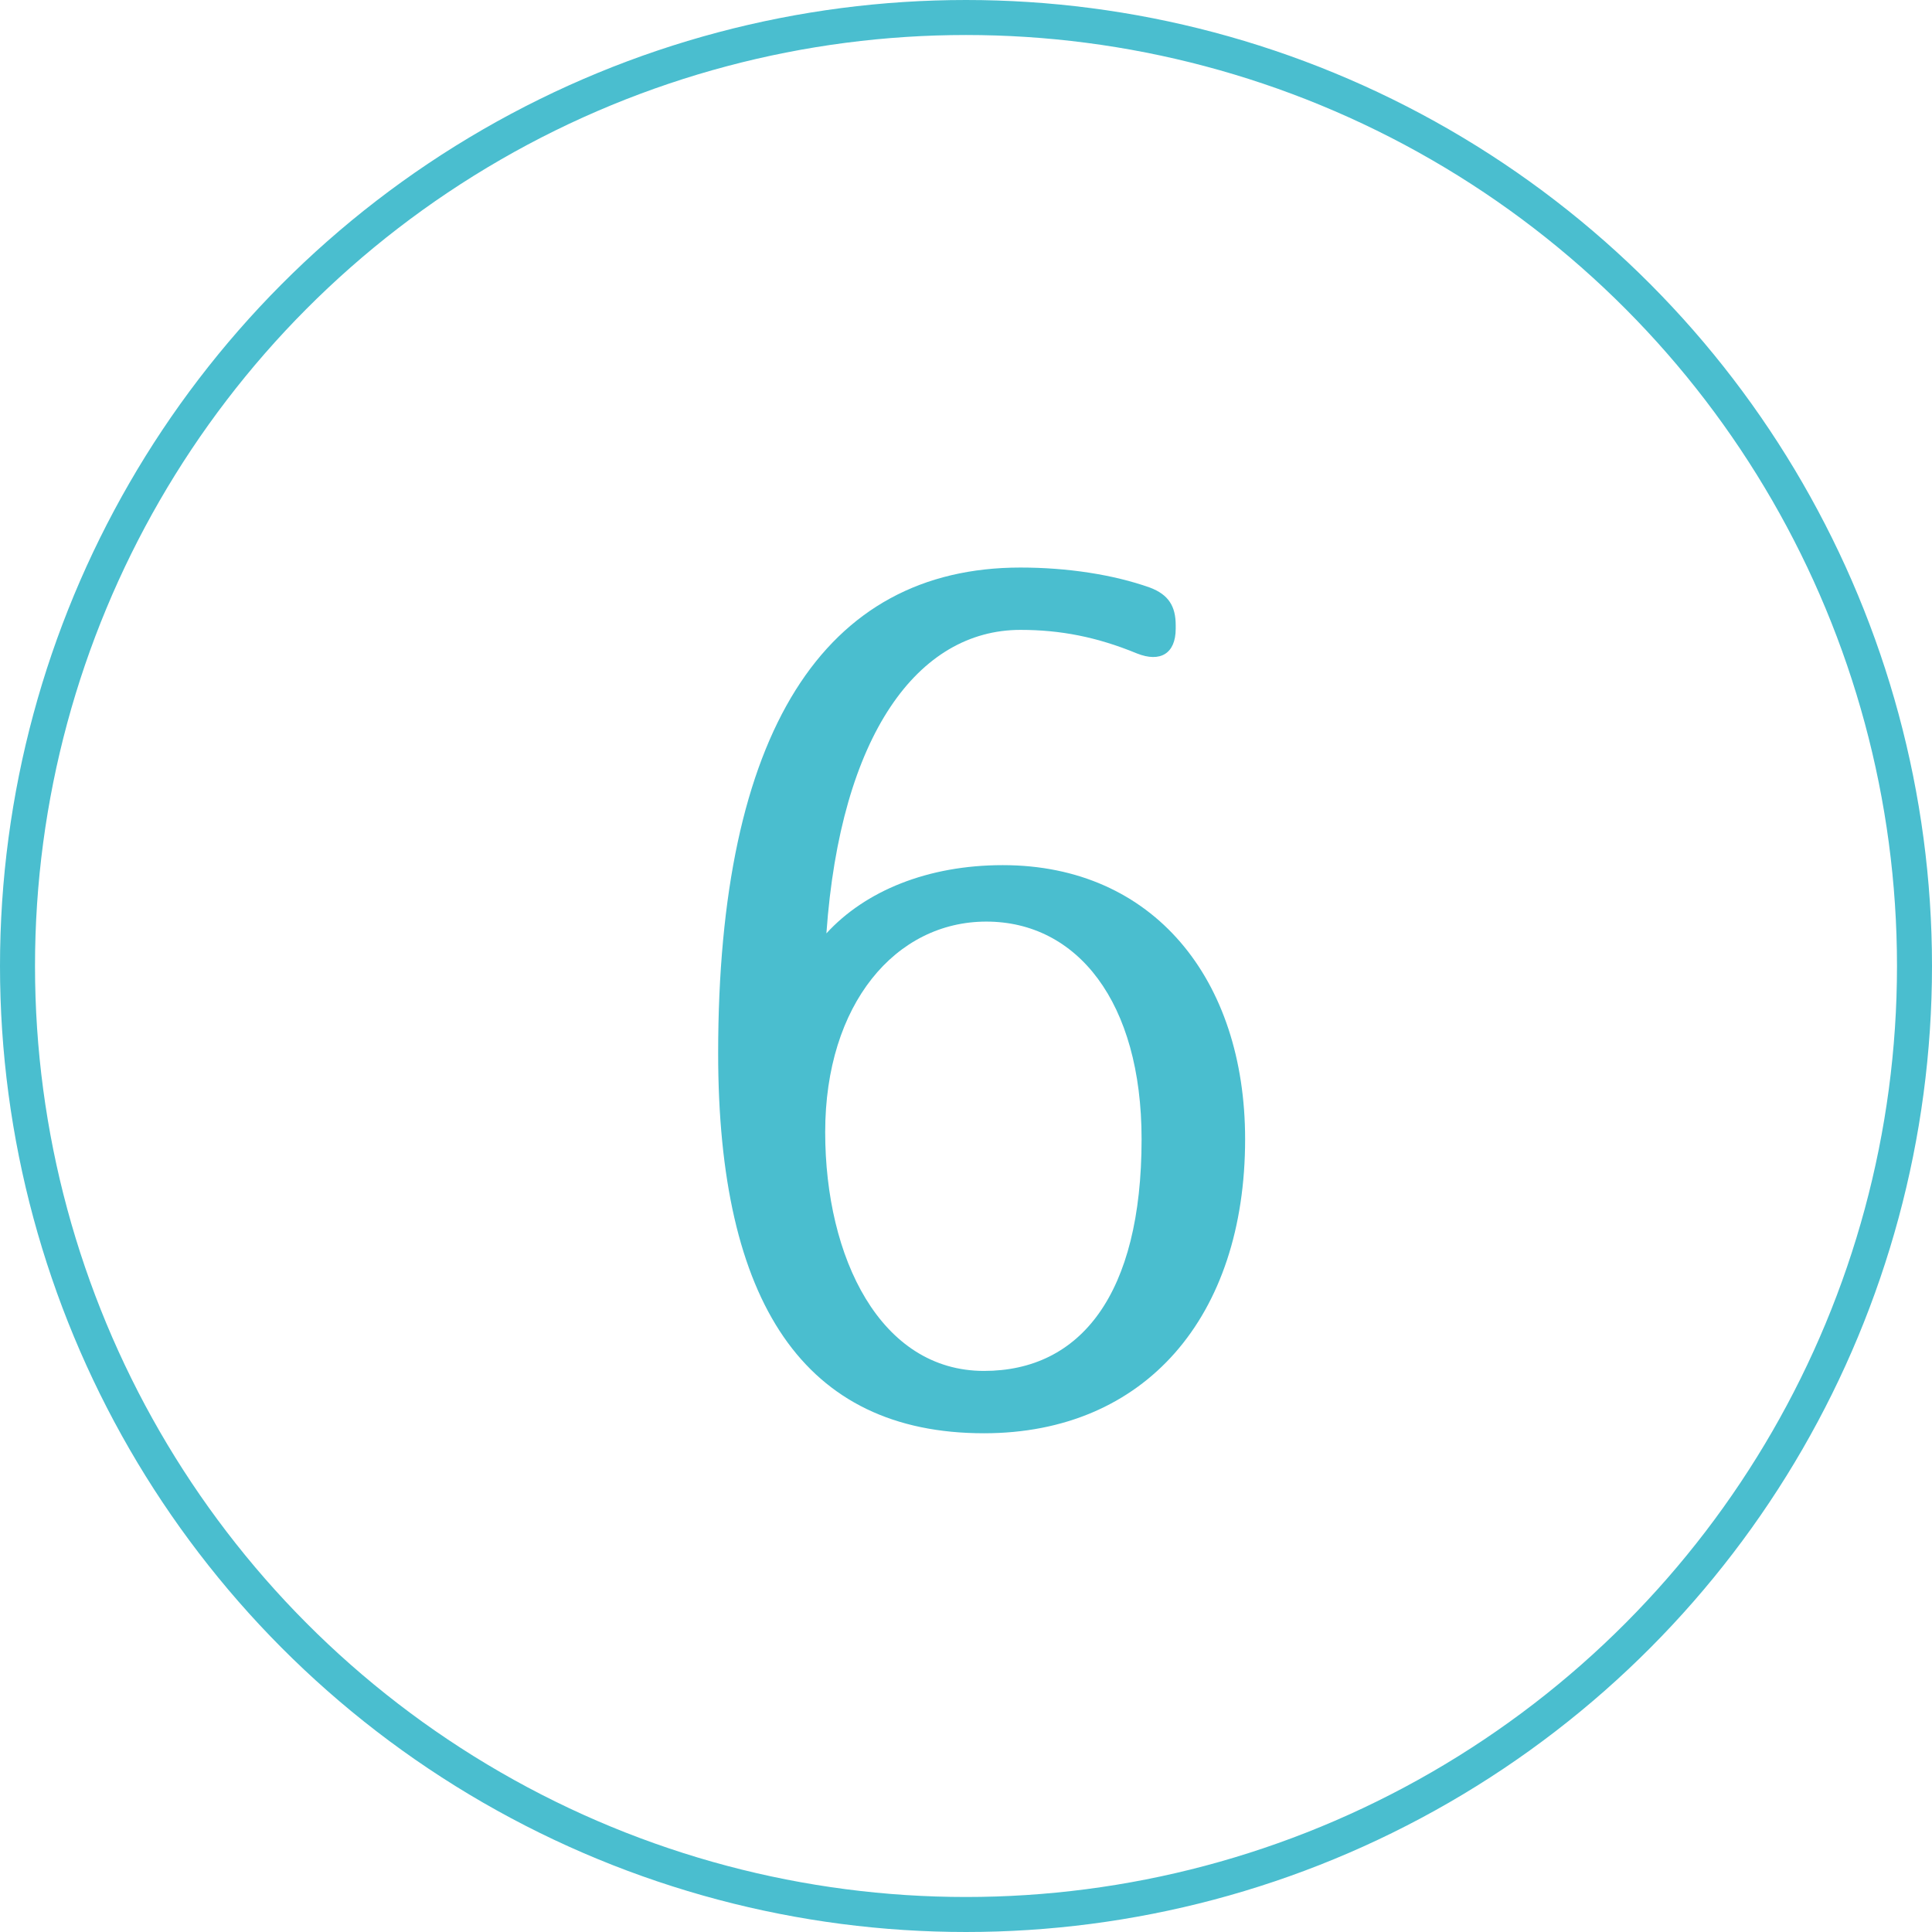
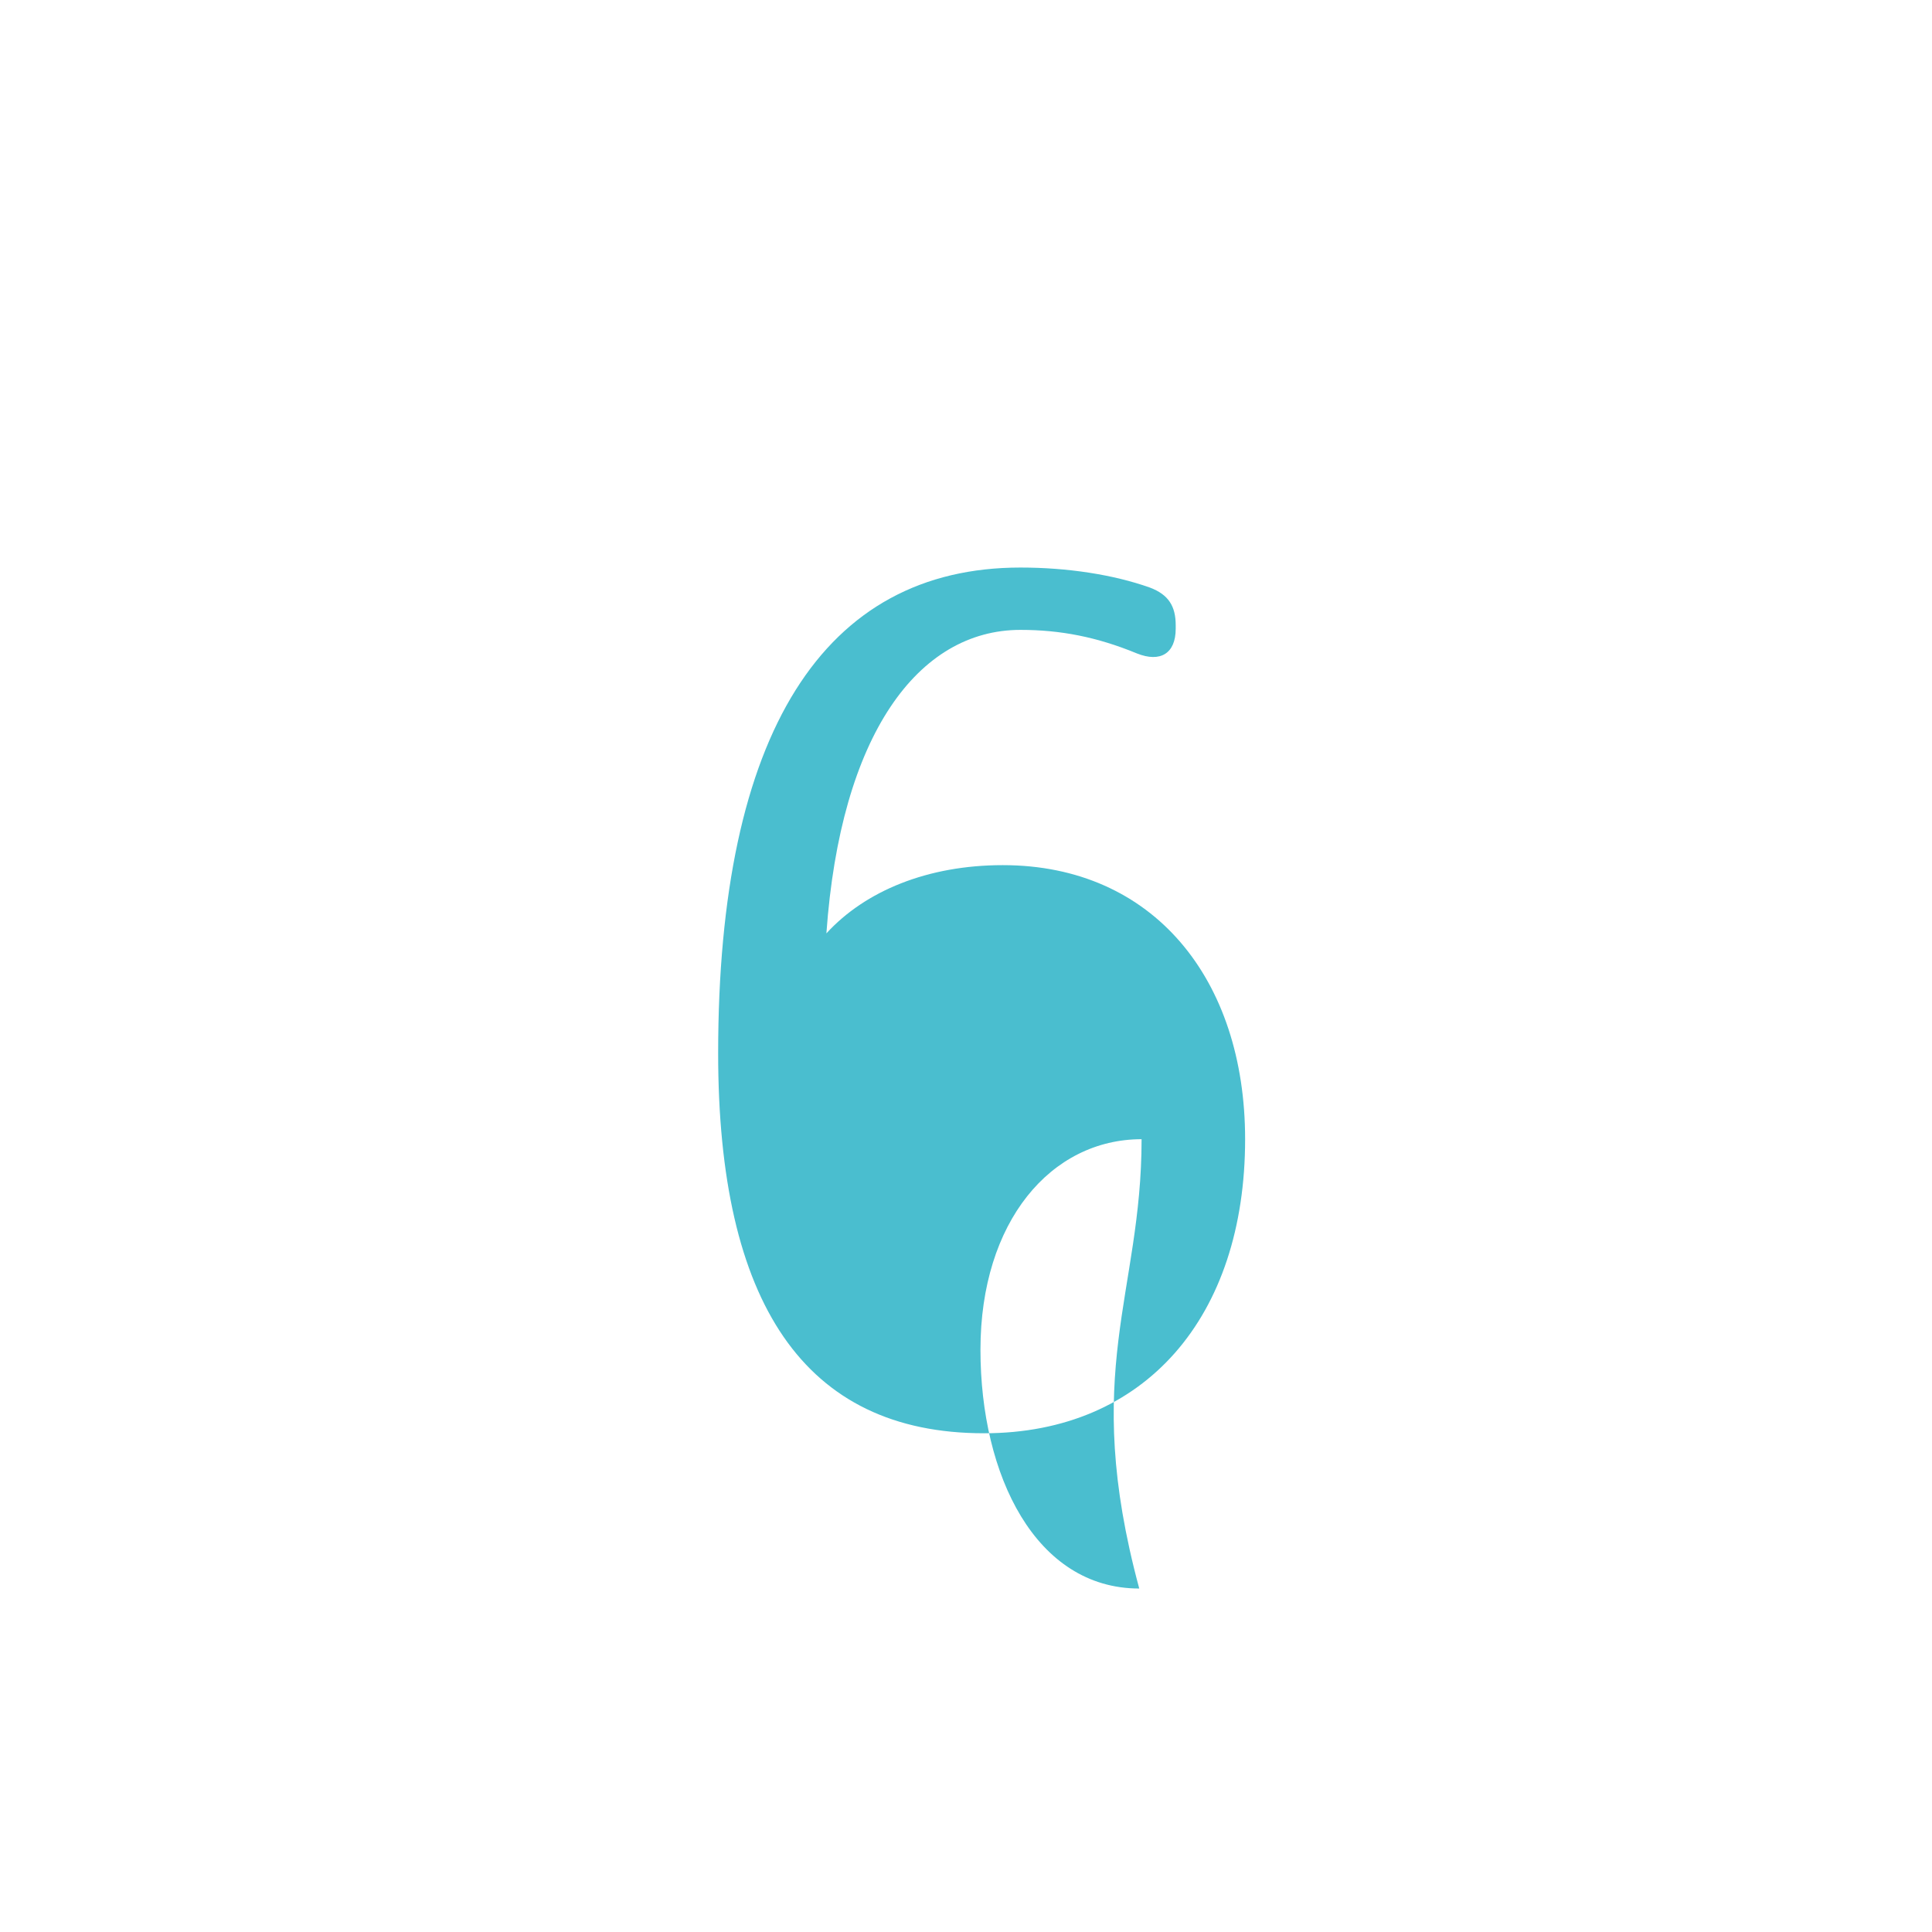
<svg xmlns="http://www.w3.org/2000/svg" version="1.1" id="レイヤー_1" x="0px" y="0px" viewBox="0 0 67.218 67.218" style="enable-background:new 0 0 67.218 67.218;" xml:space="preserve">
  <g>
    <g>
-       <path style="fill:#4ABECF;" d="M39.555,22.734c-1.391-0.573-2.66-0.819-4.051-0.819c-3.561,0-6.262,3.643-6.752,10.559    C30.101,31,32.271,30.1,34.89,30.1c5.238,0,8.43,3.97,8.43,9.535c0,6.18-3.479,10.231-9.085,10.231    c-6.262,0-9.249-4.542-9.249-13.218c0-11.172,3.683-16.902,10.518-16.902c1.637,0,3.233,0.246,4.501,0.696    c0.655,0.246,0.9,0.655,0.9,1.31v0.123C40.905,22.734,40.373,23.061,39.555,22.734z M39.718,39.635    c0-4.788-2.25-7.571-5.402-7.571c-3.151,0-5.606,2.865-5.606,7.325c0,4.379,1.923,8.308,5.525,8.308    C37.591,47.697,39.718,45.037,39.718,39.635z" />
+       <path style="fill:#4ABECF;" d="M39.555,22.734c-1.391-0.573-2.66-0.819-4.051-0.819c-3.561,0-6.262,3.643-6.752,10.559    C30.101,31,32.271,30.1,34.89,30.1c5.238,0,8.43,3.97,8.43,9.535c0,6.18-3.479,10.231-9.085,10.231    c-6.262,0-9.249-4.542-9.249-13.218c0-11.172,3.683-16.902,10.518-16.902c1.637,0,3.233,0.246,4.501,0.696    c0.655,0.246,0.9,0.655,0.9,1.31v0.123C40.905,22.734,40.373,23.061,39.555,22.734z M39.718,39.635    c-3.151,0-5.606,2.865-5.606,7.325c0,4.379,1.923,8.308,5.525,8.308    C37.591,47.697,39.718,45.037,39.718,39.635z" />
    </g>
  </g>
-   <circle style="fill:none;stroke:#4ABECF;stroke-width:1.218;stroke-miterlimit:10;" cx="33.609" cy="33.609" r="33" />
</svg>